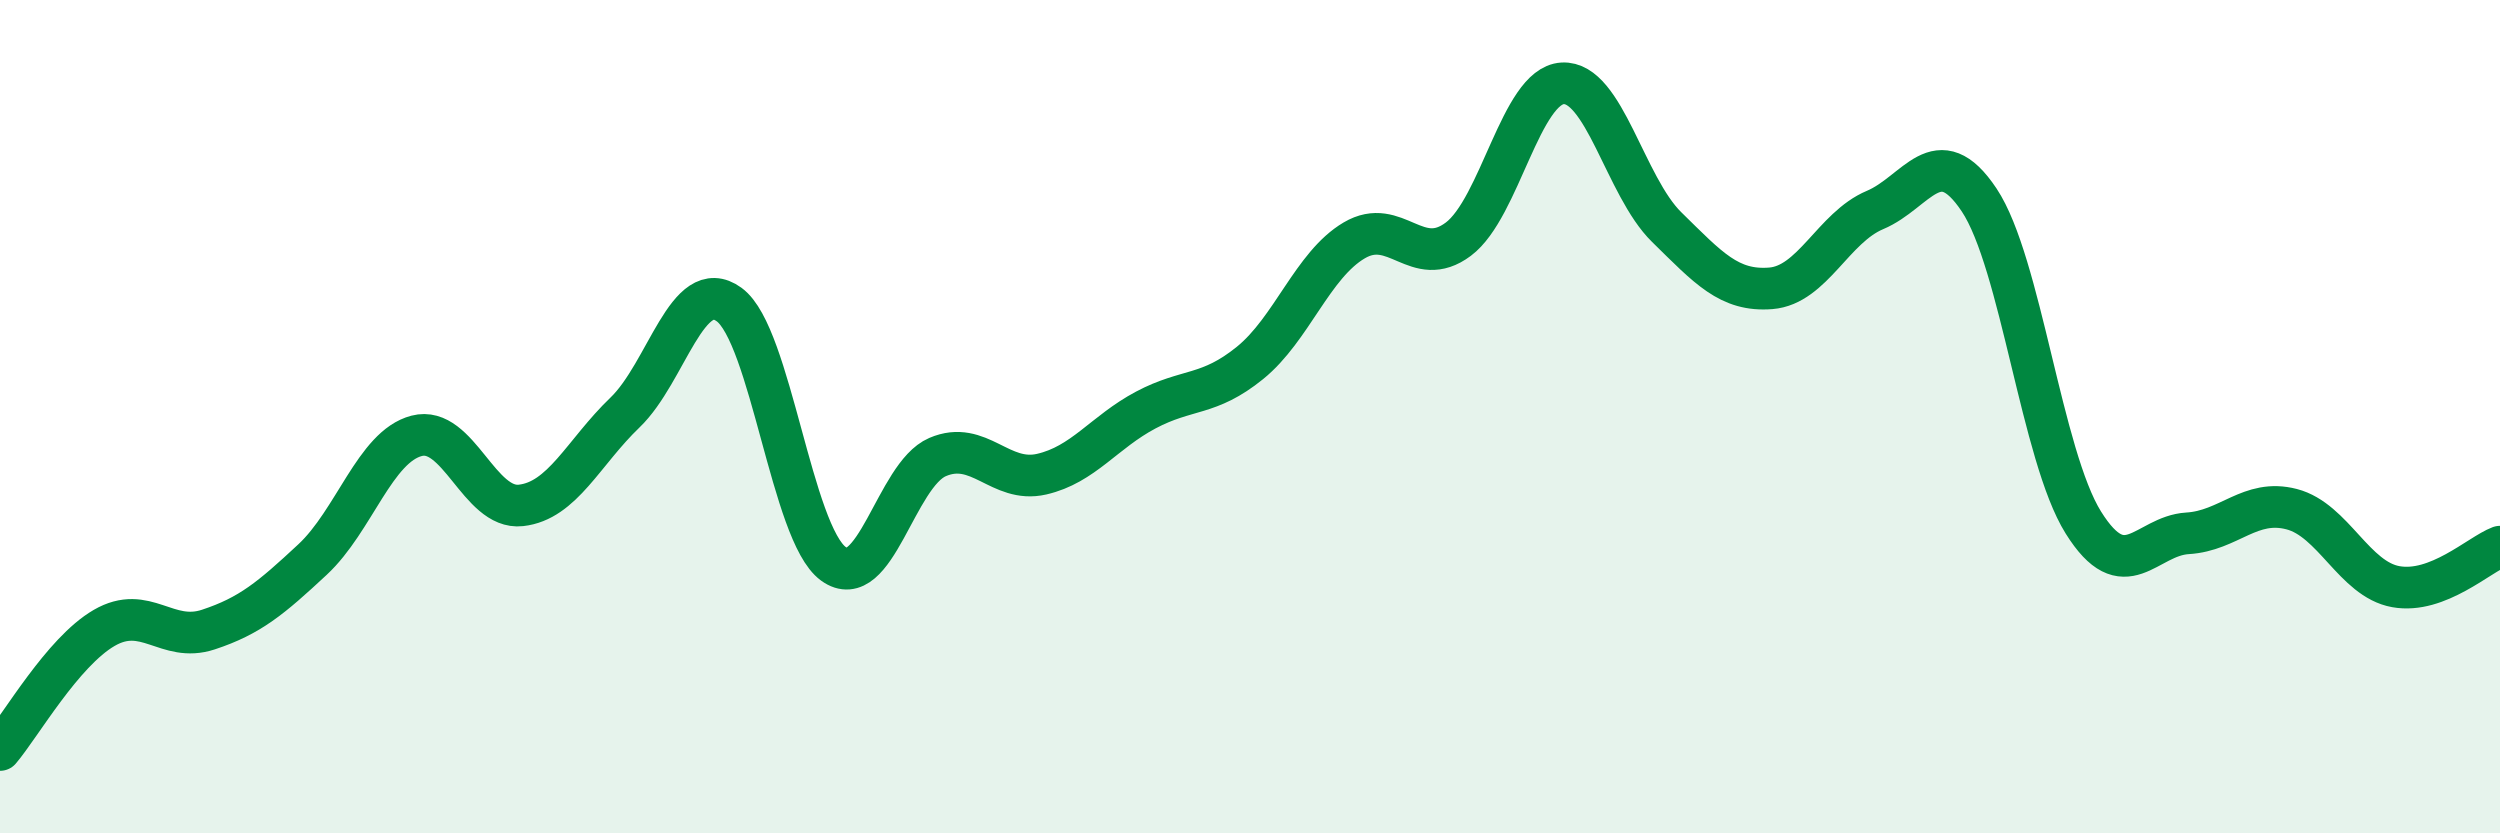
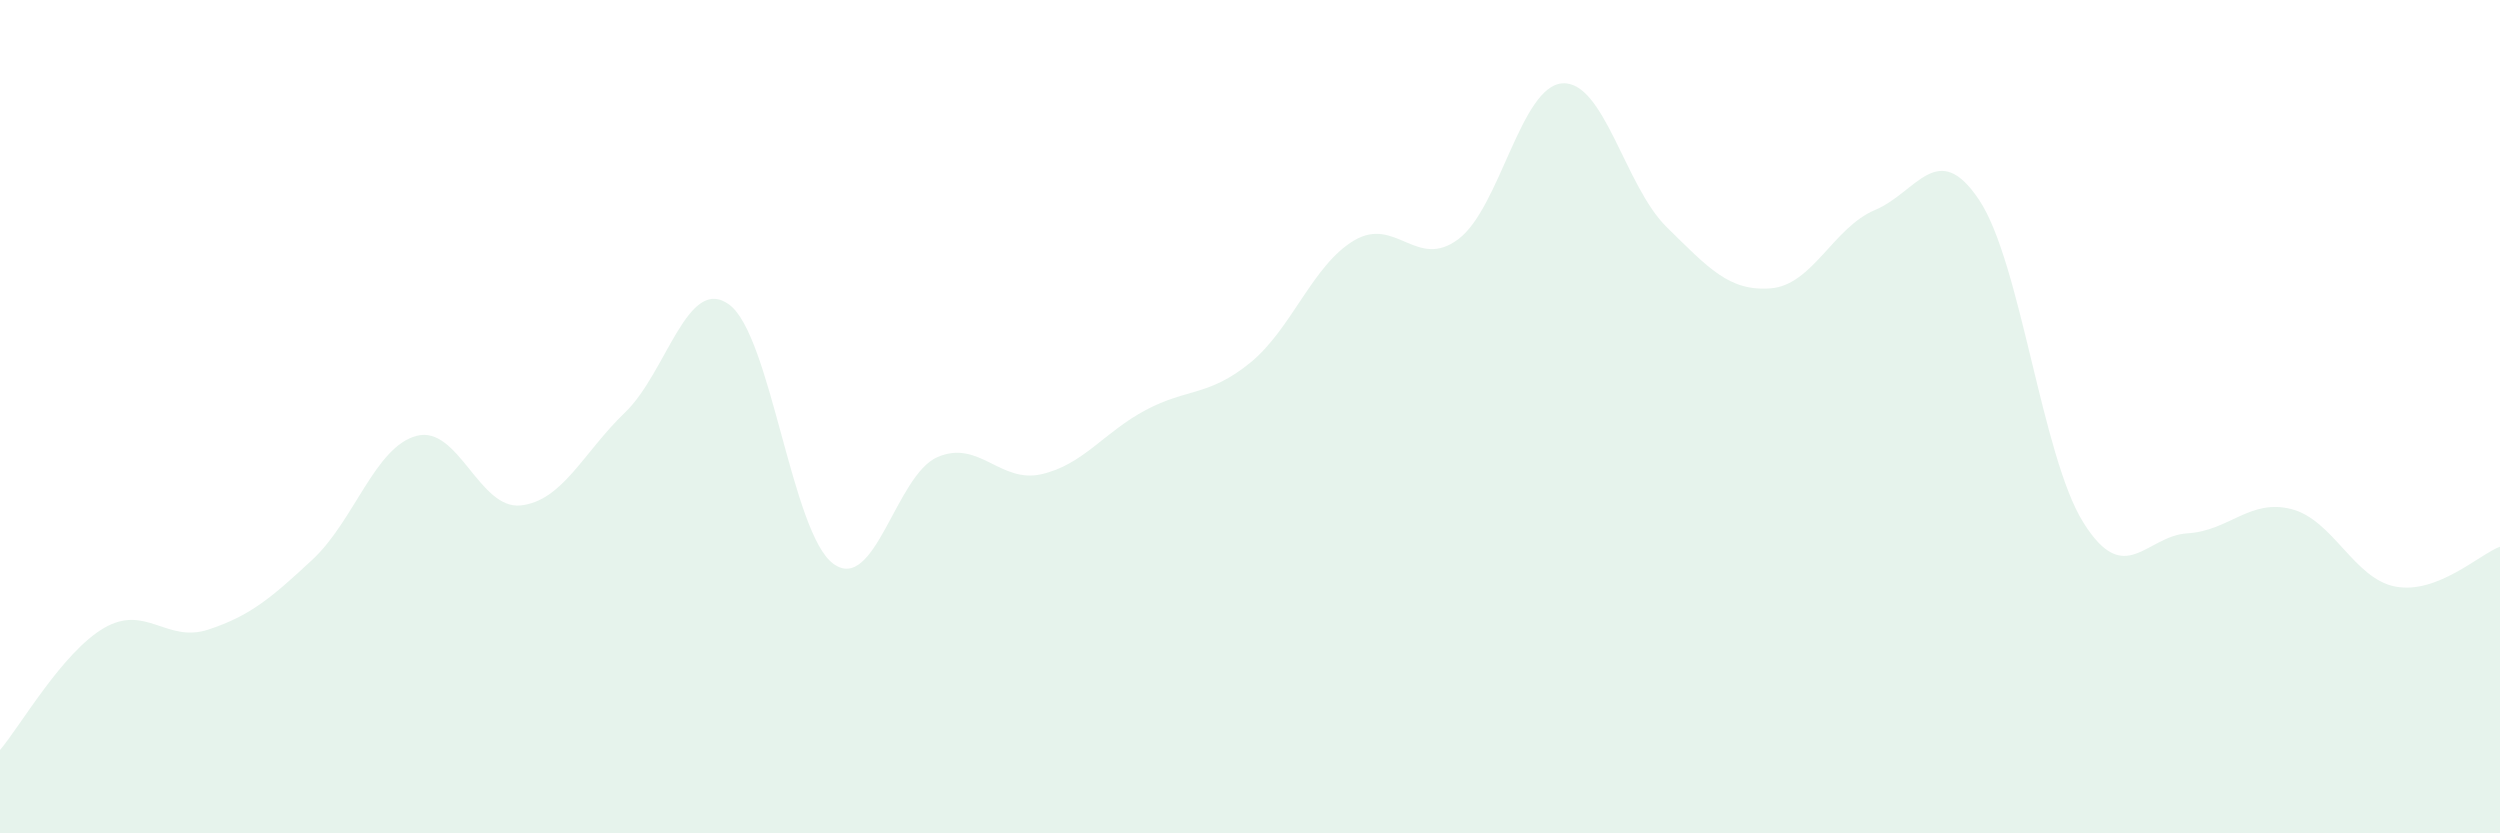
<svg xmlns="http://www.w3.org/2000/svg" width="60" height="20" viewBox="0 0 60 20">
  <path d="M 0,18 C 0.5,17.41 1.5,15.65 2.5,15.07 C 3.5,14.49 4,15.44 5,15.11 C 6,14.78 6.5,14.36 7.5,13.43 C 8.5,12.5 9,10.72 10,10.46 C 11,10.2 11.5,12.24 12.5,12.13 C 13.5,12.02 14,10.86 15,9.9 C 16,8.94 16.5,6.58 17.5,7.31 C 18.5,8.04 19,12.8 20,13.53 C 21,14.26 21.5,11.4 22.5,10.97 C 23.5,10.54 24,11.61 25,11.38 C 26,11.15 26.5,10.37 27.5,9.84 C 28.5,9.31 29,9.52 30,8.71 C 31,7.9 31.5,6.36 32.5,5.77 C 33.5,5.18 34,6.49 35,5.74 C 36,4.99 36.5,2.06 37.5,2 C 38.5,1.94 39,4.47 40,5.45 C 41,6.43 41.5,7 42.5,6.92 C 43.5,6.84 44,5.46 45,5.04 C 46,4.62 46.5,3.3 47.5,4.8 C 48.5,6.3 49,10.94 50,12.54 C 51,14.14 51.5,12.86 52.5,12.8 C 53.5,12.74 54,11.96 55,12.22 C 56,12.48 56.5,13.9 57.5,14.08 C 58.5,14.26 59.5,13.31 60,13.12L60 20L0 20Z" fill="#008740" opacity="0.1" stroke-linecap="round" stroke-linejoin="round" />
-   <path d="M 0,18 C 0.5,17.41 1.5,15.65 2.5,15.07 C 3.5,14.49 4,15.44 5,15.11 C 6,14.78 6.5,14.36 7.5,13.43 C 8.5,12.5 9,10.72 10,10.46 C 11,10.2 11.5,12.24 12.5,12.13 C 13.5,12.02 14,10.86 15,9.9 C 16,8.94 16.5,6.58 17.5,7.31 C 18.5,8.04 19,12.8 20,13.53 C 21,14.26 21.5,11.4 22.5,10.97 C 23.5,10.54 24,11.61 25,11.38 C 26,11.15 26.5,10.37 27.5,9.84 C 28.5,9.31 29,9.52 30,8.71 C 31,7.9 31.5,6.36 32.5,5.77 C 33.5,5.18 34,6.49 35,5.74 C 36,4.99 36.5,2.06 37.5,2 C 38.5,1.94 39,4.47 40,5.45 C 41,6.43 41.5,7 42.5,6.92 C 43.5,6.84 44,5.46 45,5.04 C 46,4.62 46.5,3.3 47.5,4.8 C 48.5,6.3 49,10.94 50,12.54 C 51,14.14 51.5,12.86 52.5,12.8 C 53.5,12.74 54,11.96 55,12.22 C 56,12.48 56.5,13.9 57.5,14.08 C 58.5,14.26 59.5,13.31 60,13.12" stroke="#008740" stroke-width="1" fill="none" stroke-linecap="round" stroke-linejoin="round" />
</svg>